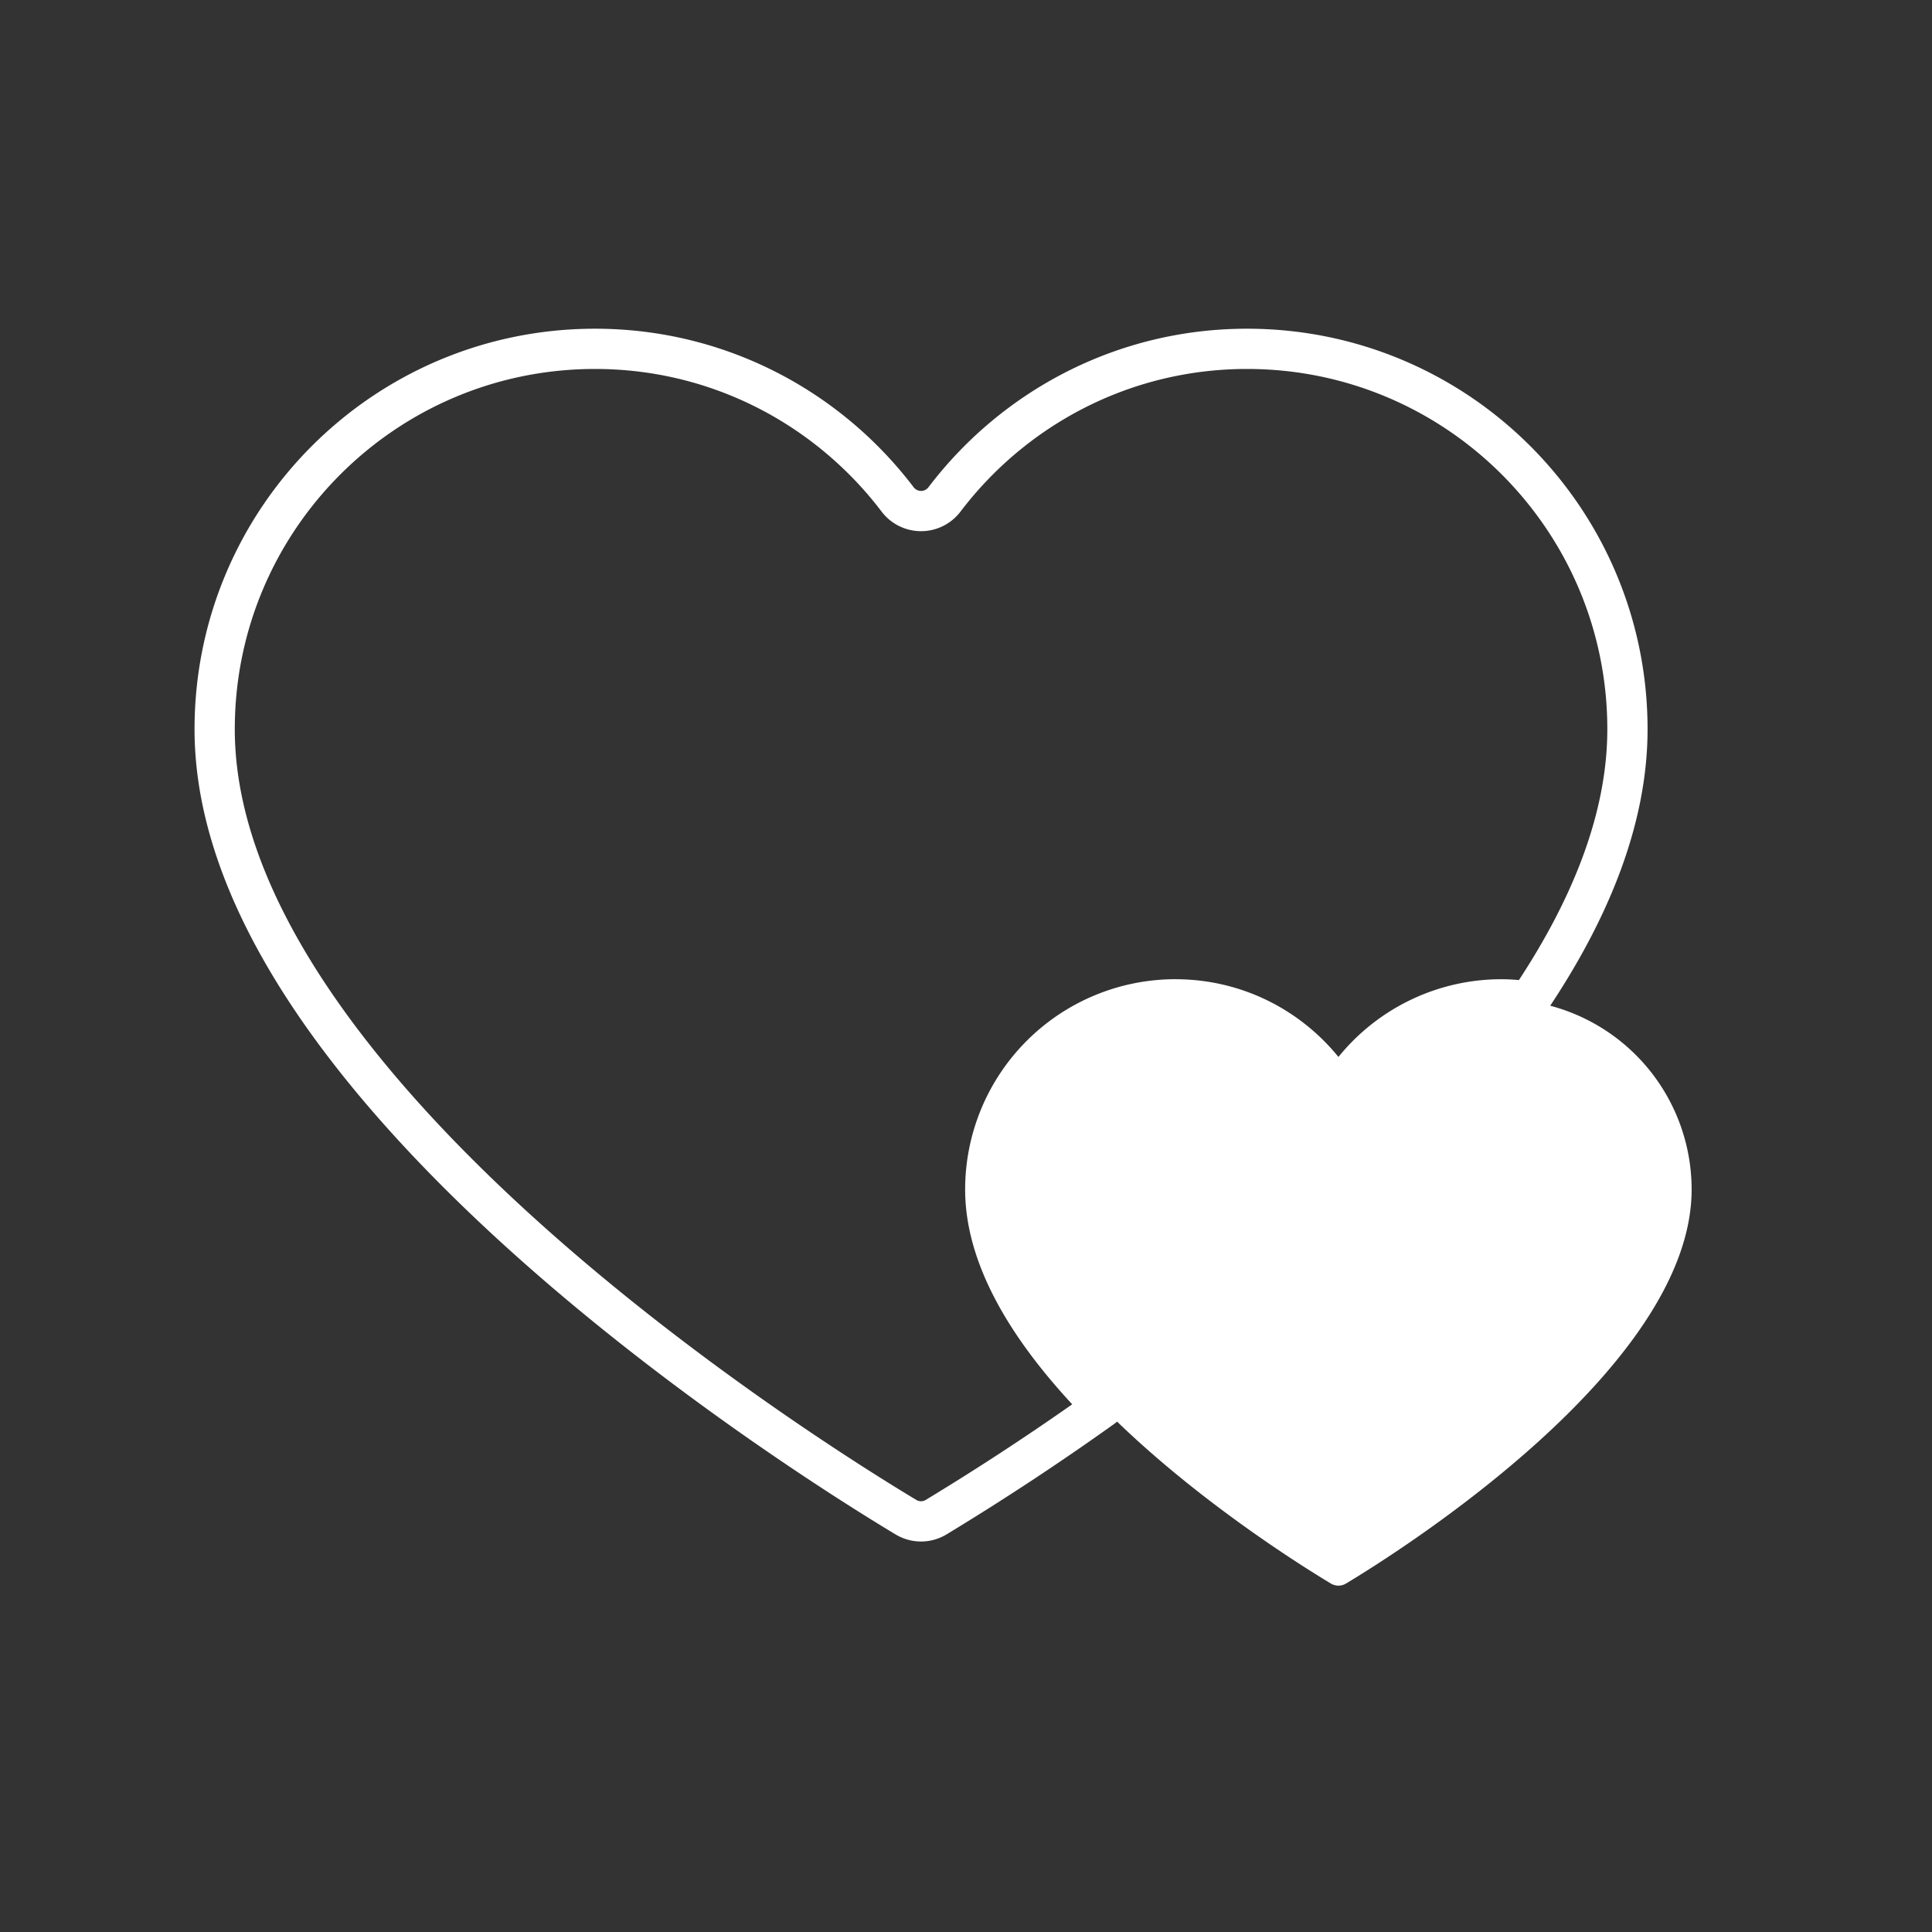
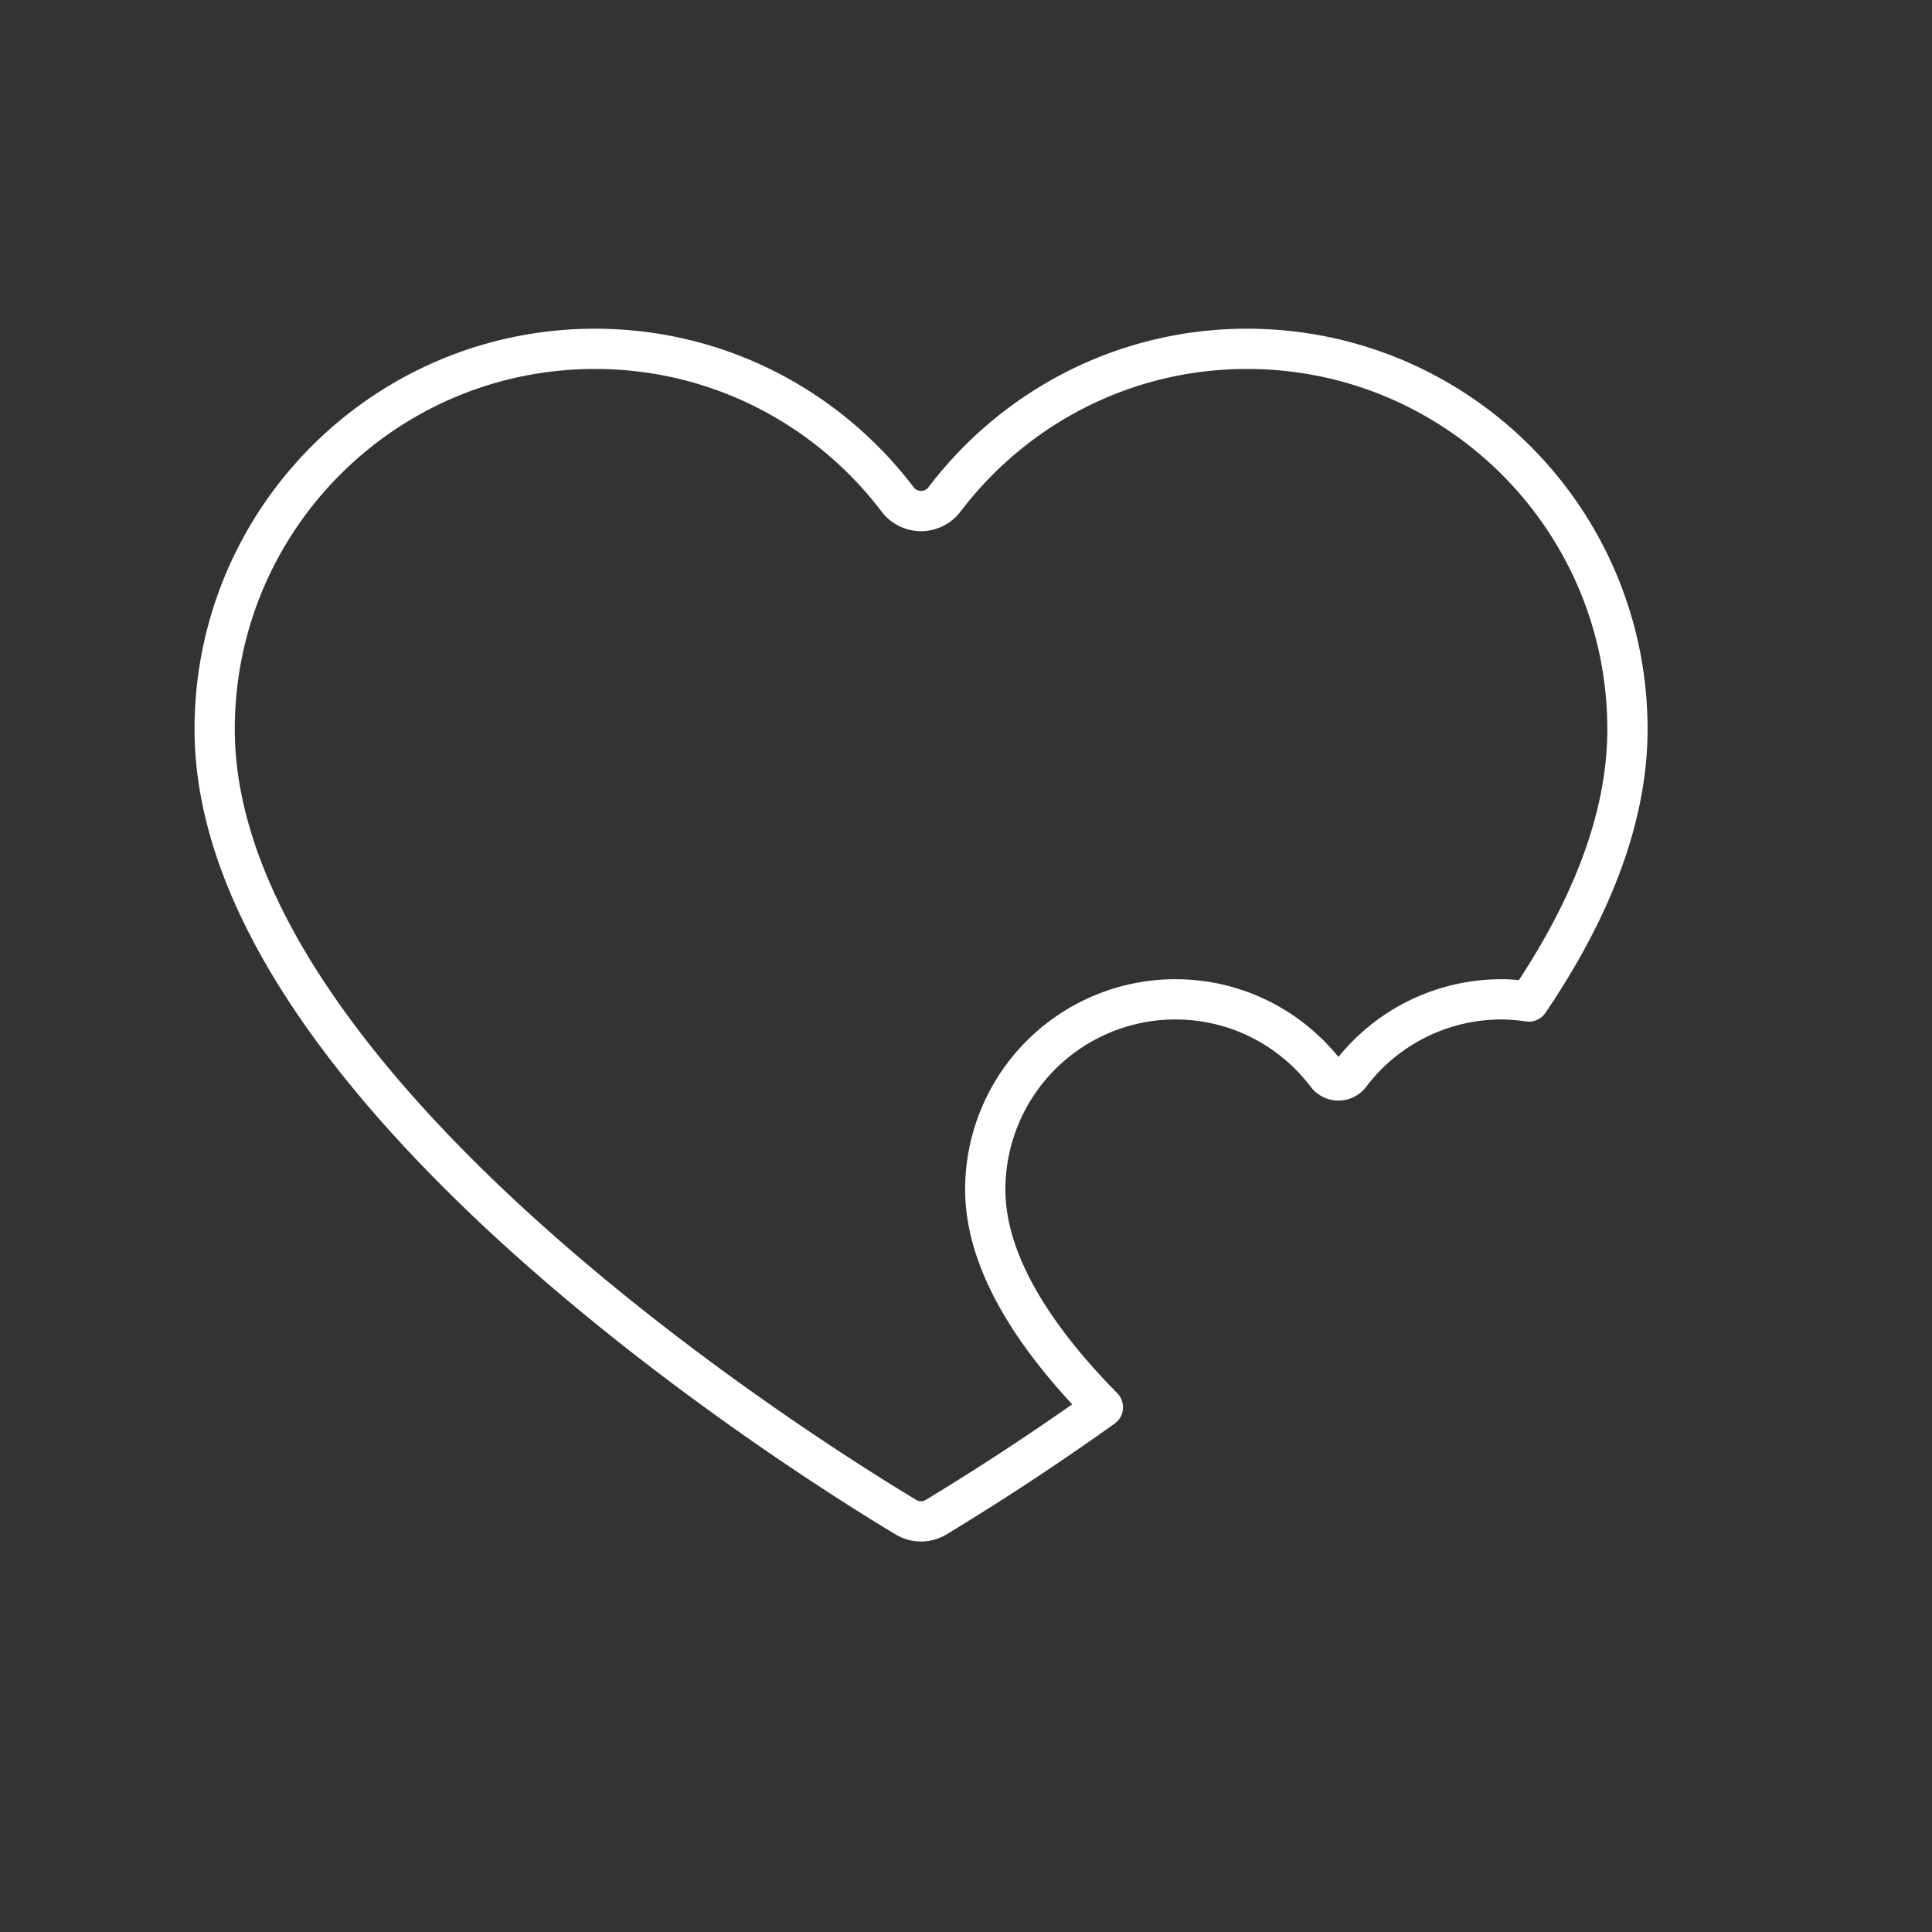
<svg xmlns="http://www.w3.org/2000/svg" height="72" width="72">
  <rect width="100%" height="100%" fill="#333333" stroke="none" />
  <g fill="none" fill-rule="evenodd">
-     <path d="M49.599 59.014a.545.545 0 00.562 0c1.908-1.147 12.881-8.03 12.881-14.684a7.088 7.088 0 00-7.087-7.087 7.064 7.064 0 00-5.635 2.801.548.548 0 01-.879 0 7.065 7.065 0 00-5.636-2.8 7.088 7.088 0 00-7.087 7.086c0 6.655 10.972 13.537 12.88 14.684z" fill="#fff" />
    <path d="M43.805 37.243c2.303 0 4.343 1.1 5.636 2.802a.548.548 0 00.878 0 7.062 7.062 0 015.635-2.802c.347 0 .687.033 1.02.081 2.22-3.279 3.676-6.728 3.676-10.15C60.65 19.348 54.303 13 46.474 13c-4.602 0-8.683 2.203-11.27 5.604a1.096 1.096 0 01-1.758 0C30.86 15.204 26.78 13 22.175 13 14.347 13 8 19.347 8 27.175 8 40.483 29.945 54.249 33.761 56.54c.35.21.778.21 1.126 0a98.85 98.85 0 006.214-4.095c-2.411-2.447-4.383-5.3-4.383-8.116a7.088 7.088 0 017.087-7.087z" stroke="#fff" stroke-linecap="round" stroke-linejoin="round" stroke-width="1.5" />
  </g>
</svg>